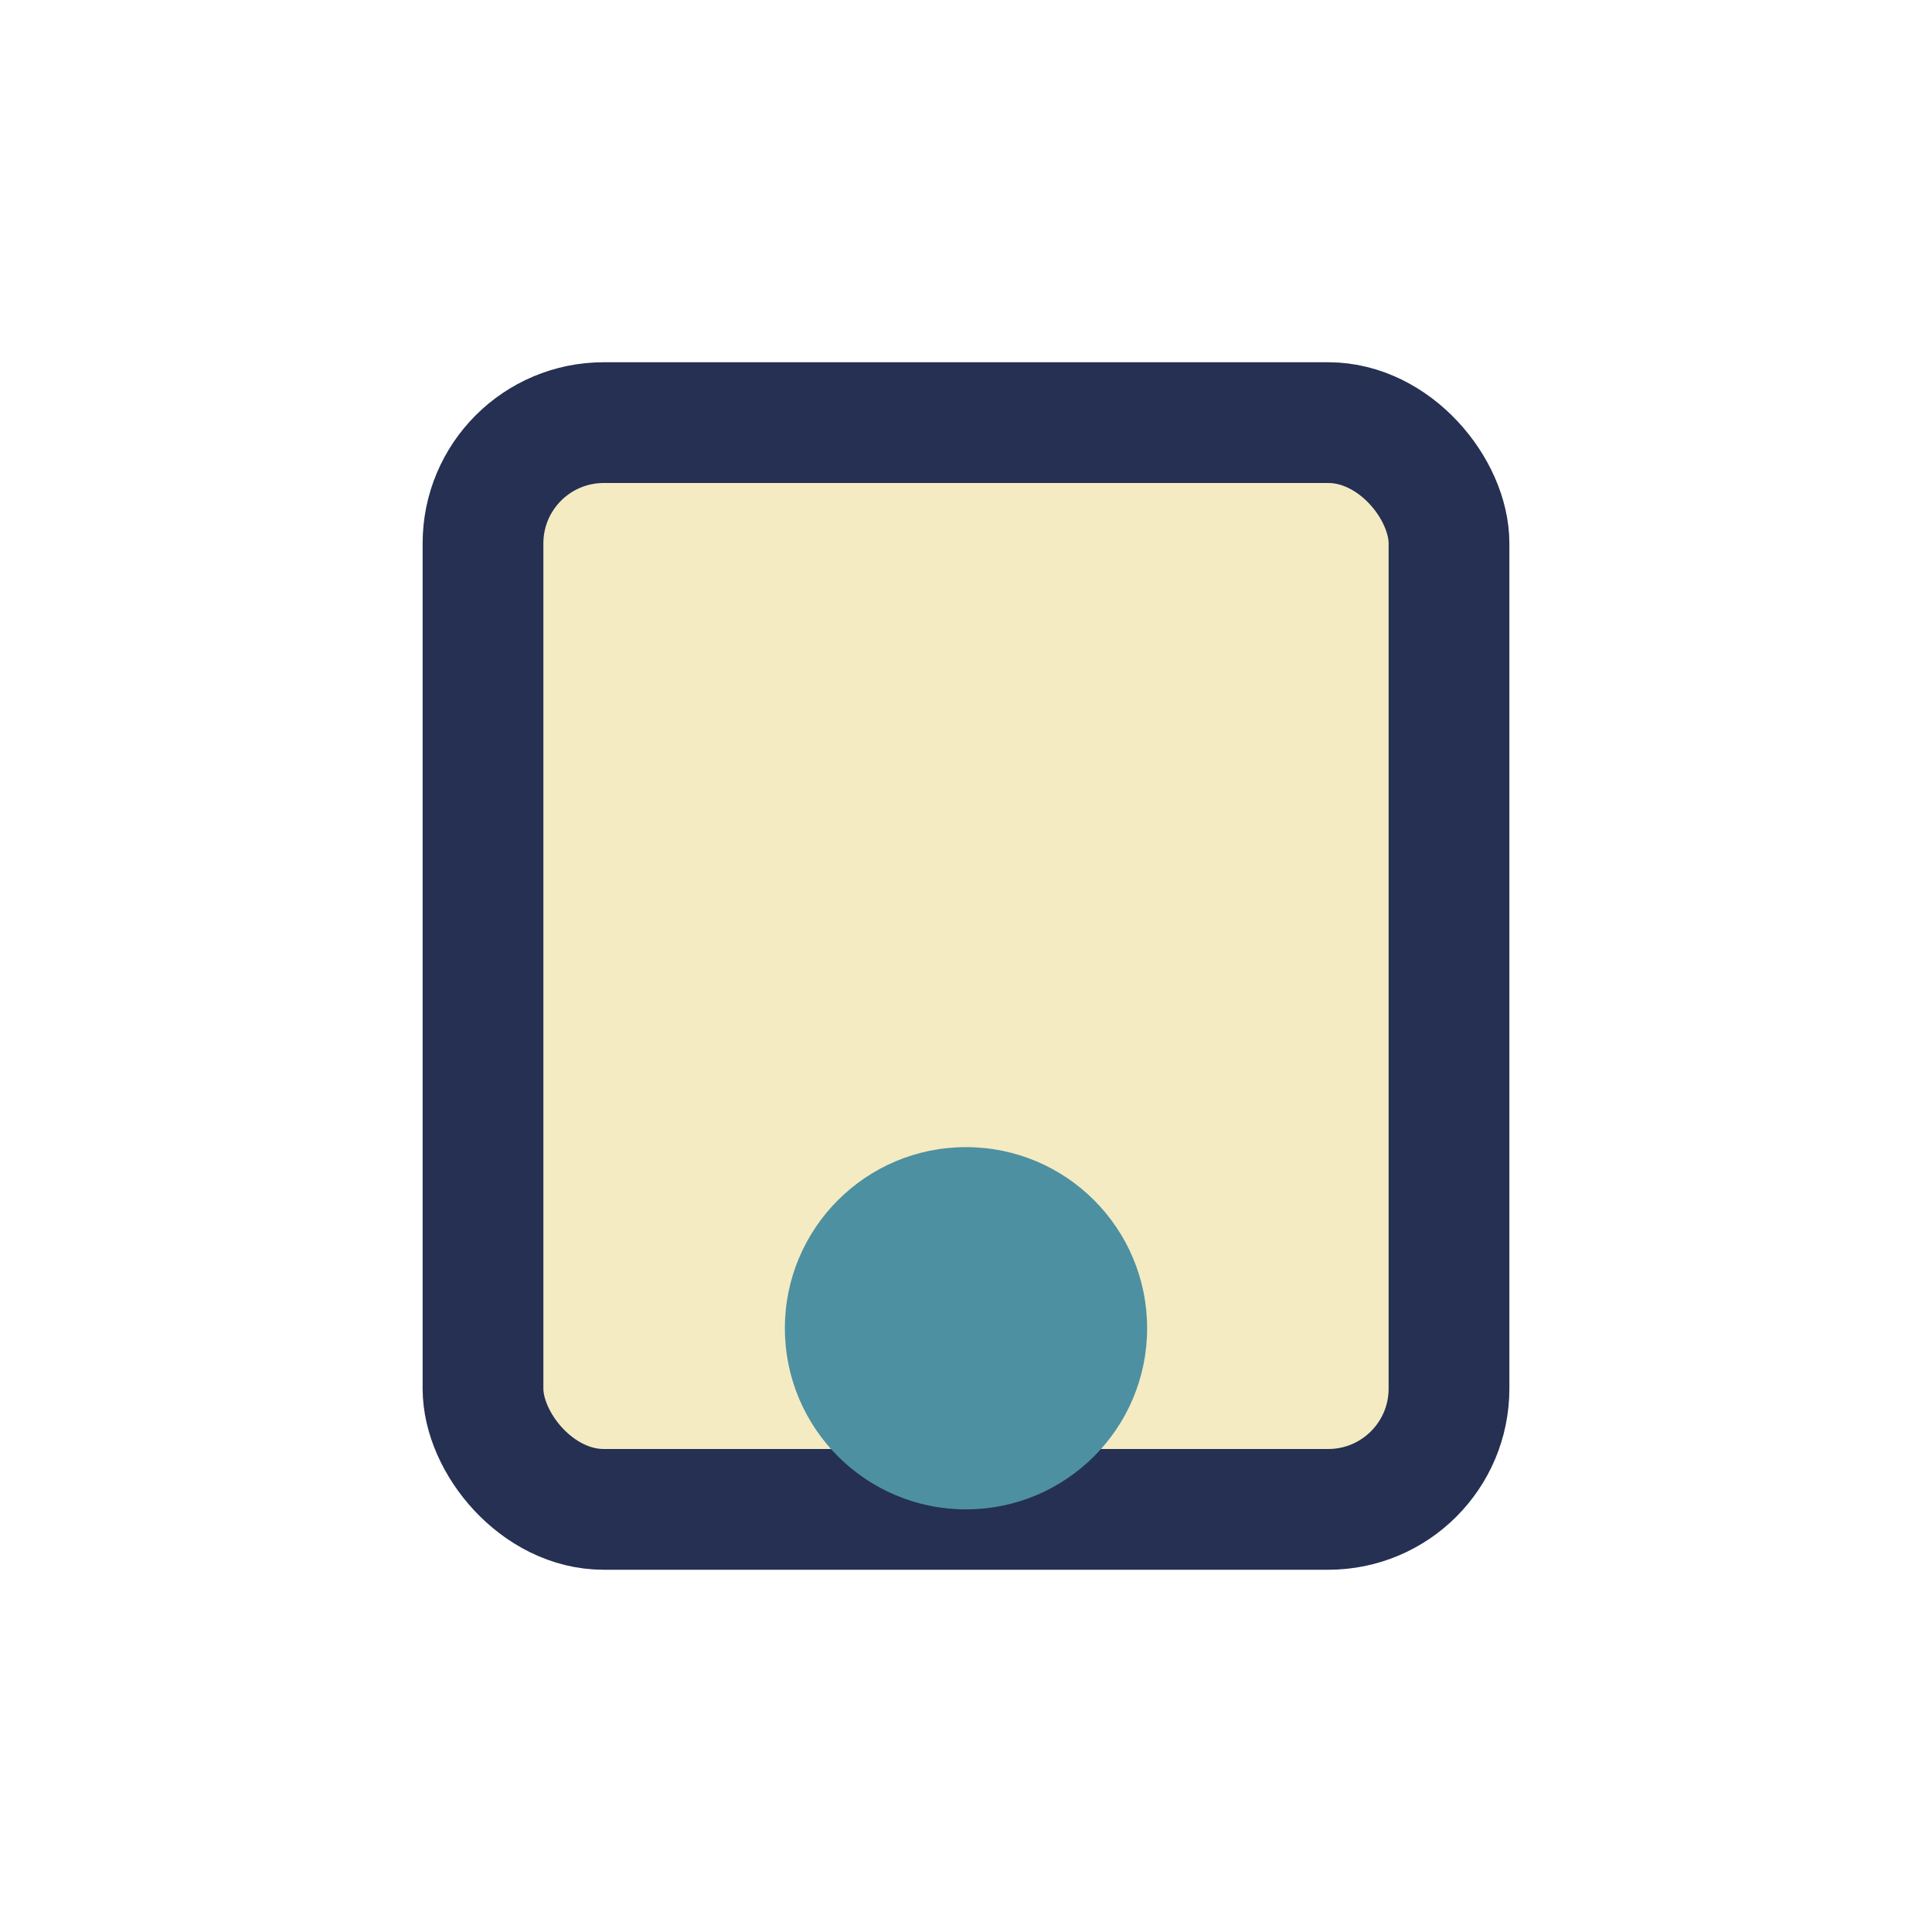
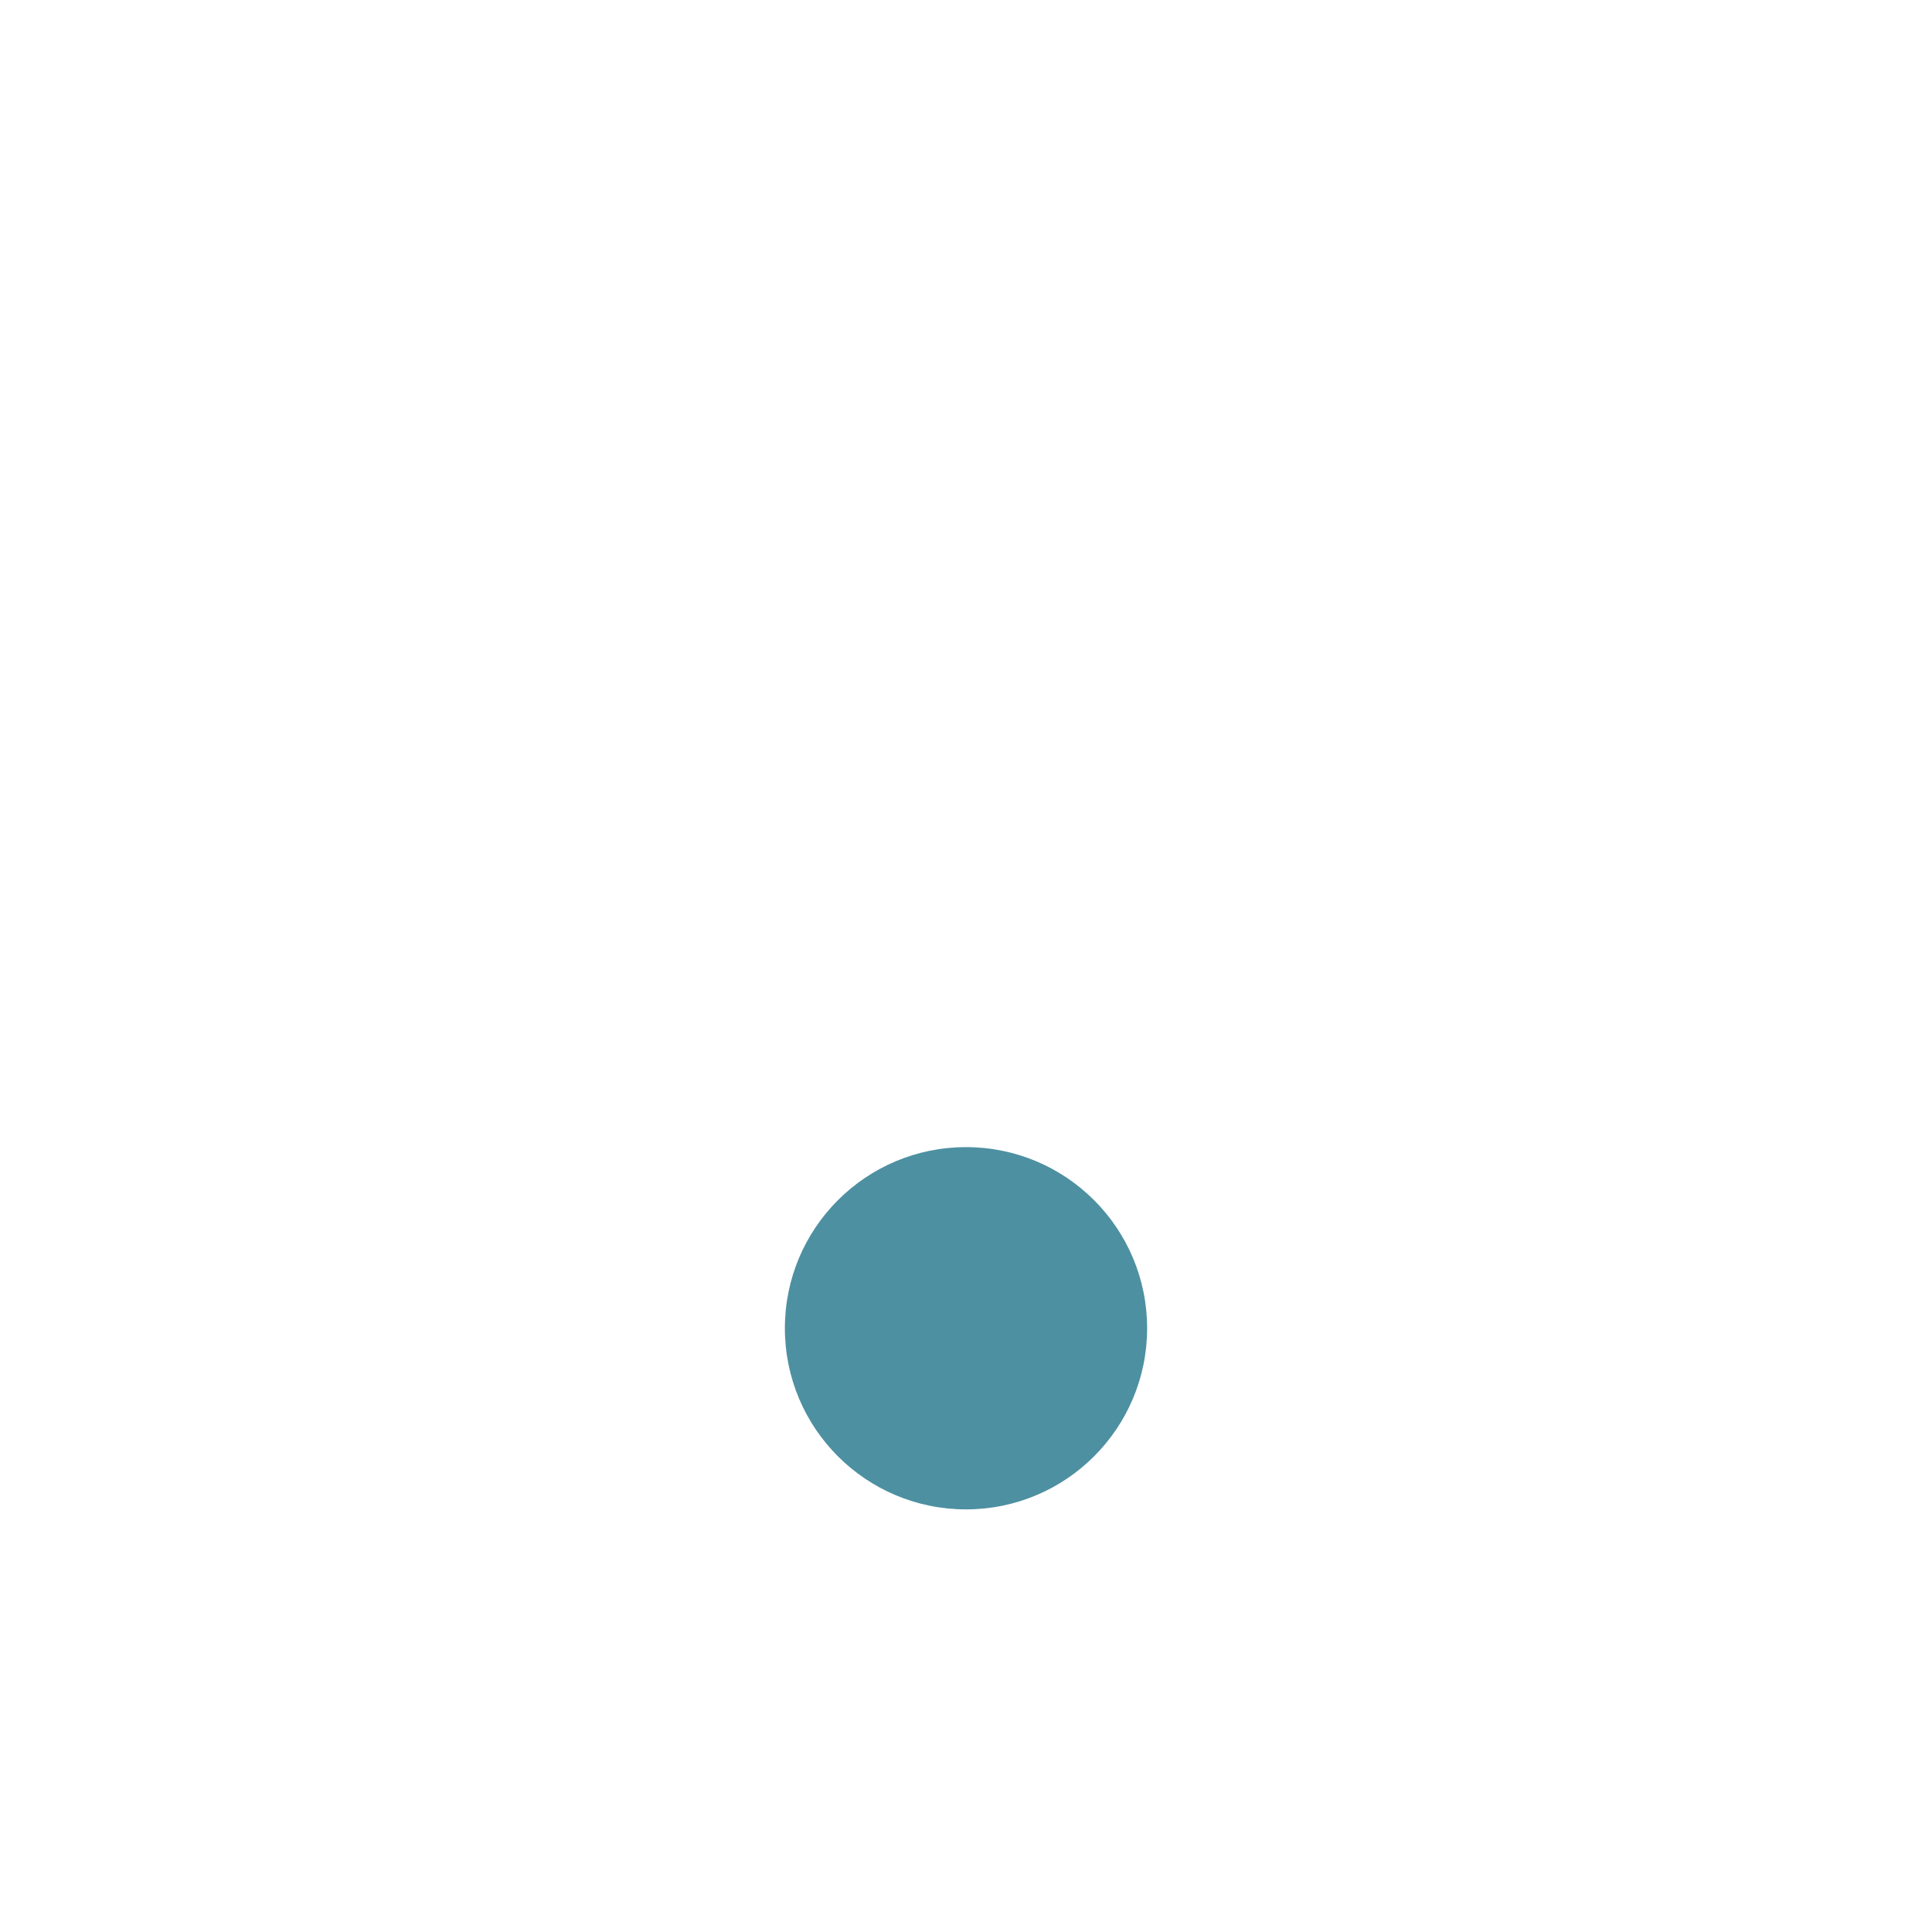
<svg xmlns="http://www.w3.org/2000/svg" width="32" height="32" viewBox="0 0 32 32">
-   <rect x="8" y="7" width="16" height="18" rx="2" fill="#F4EBC3" stroke="#253052" stroke-width="2" />
  <circle cx="16" cy="22" r="3" fill="#4D90A1" />
</svg>